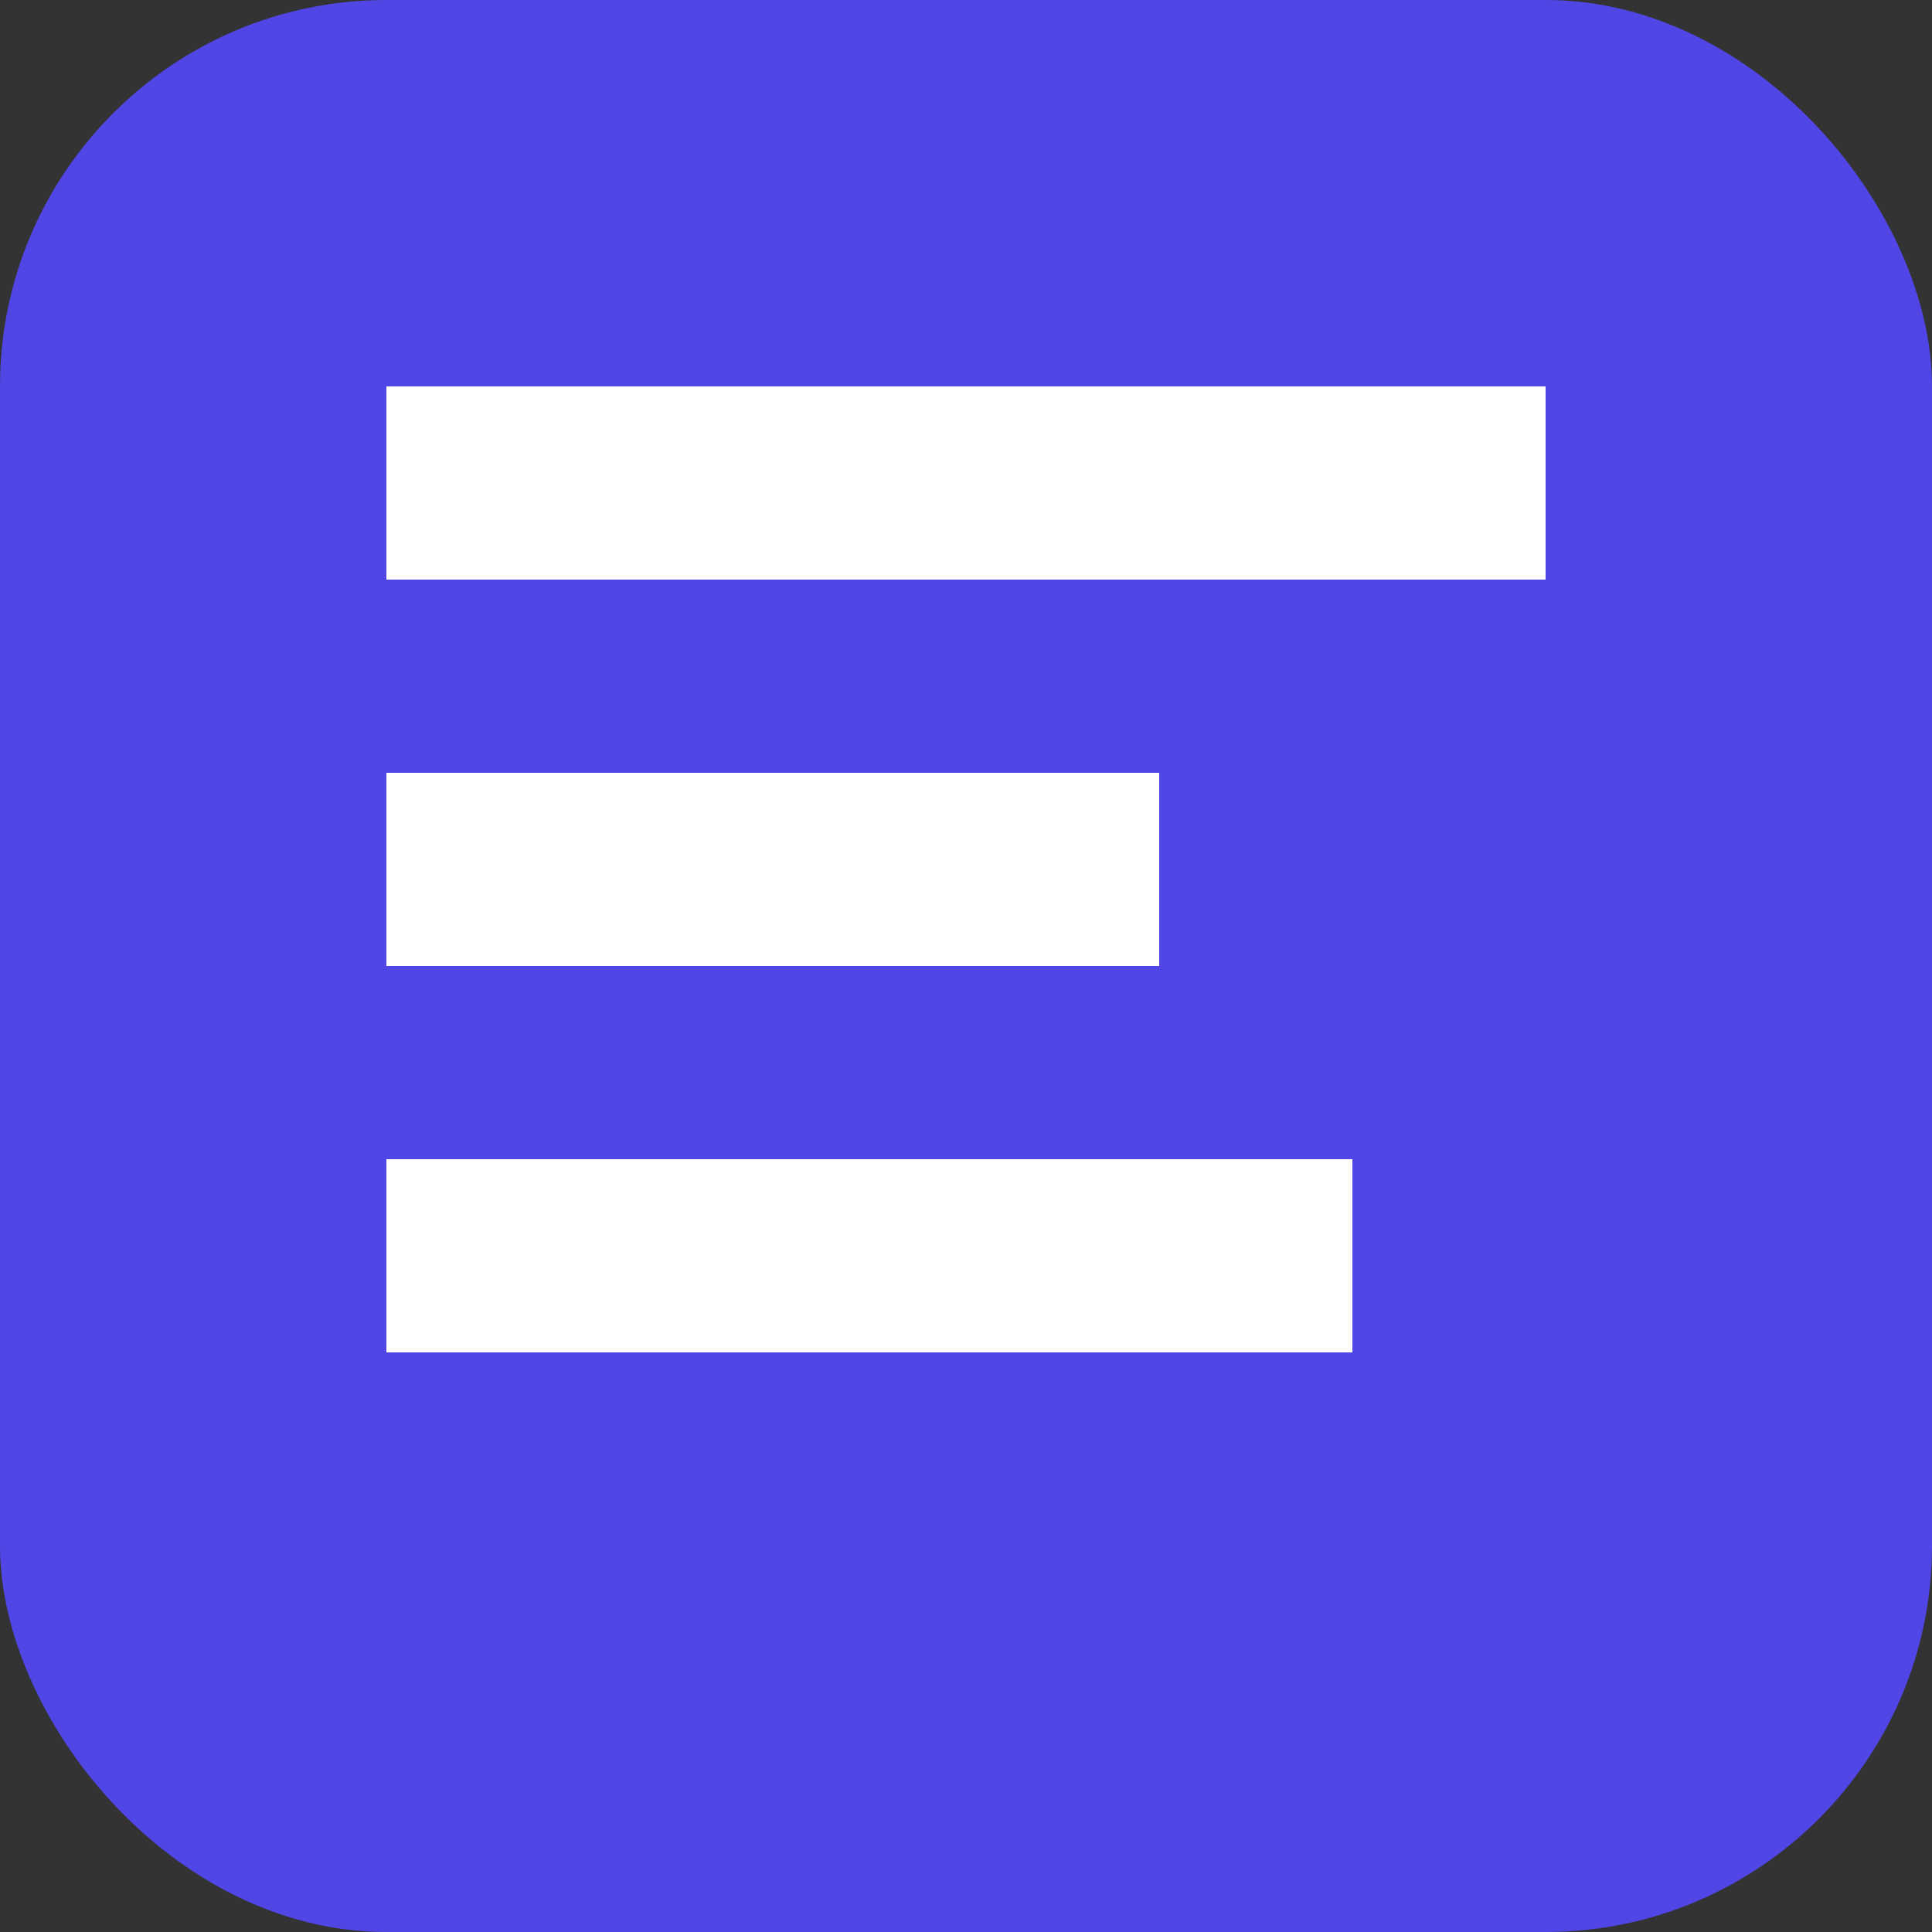
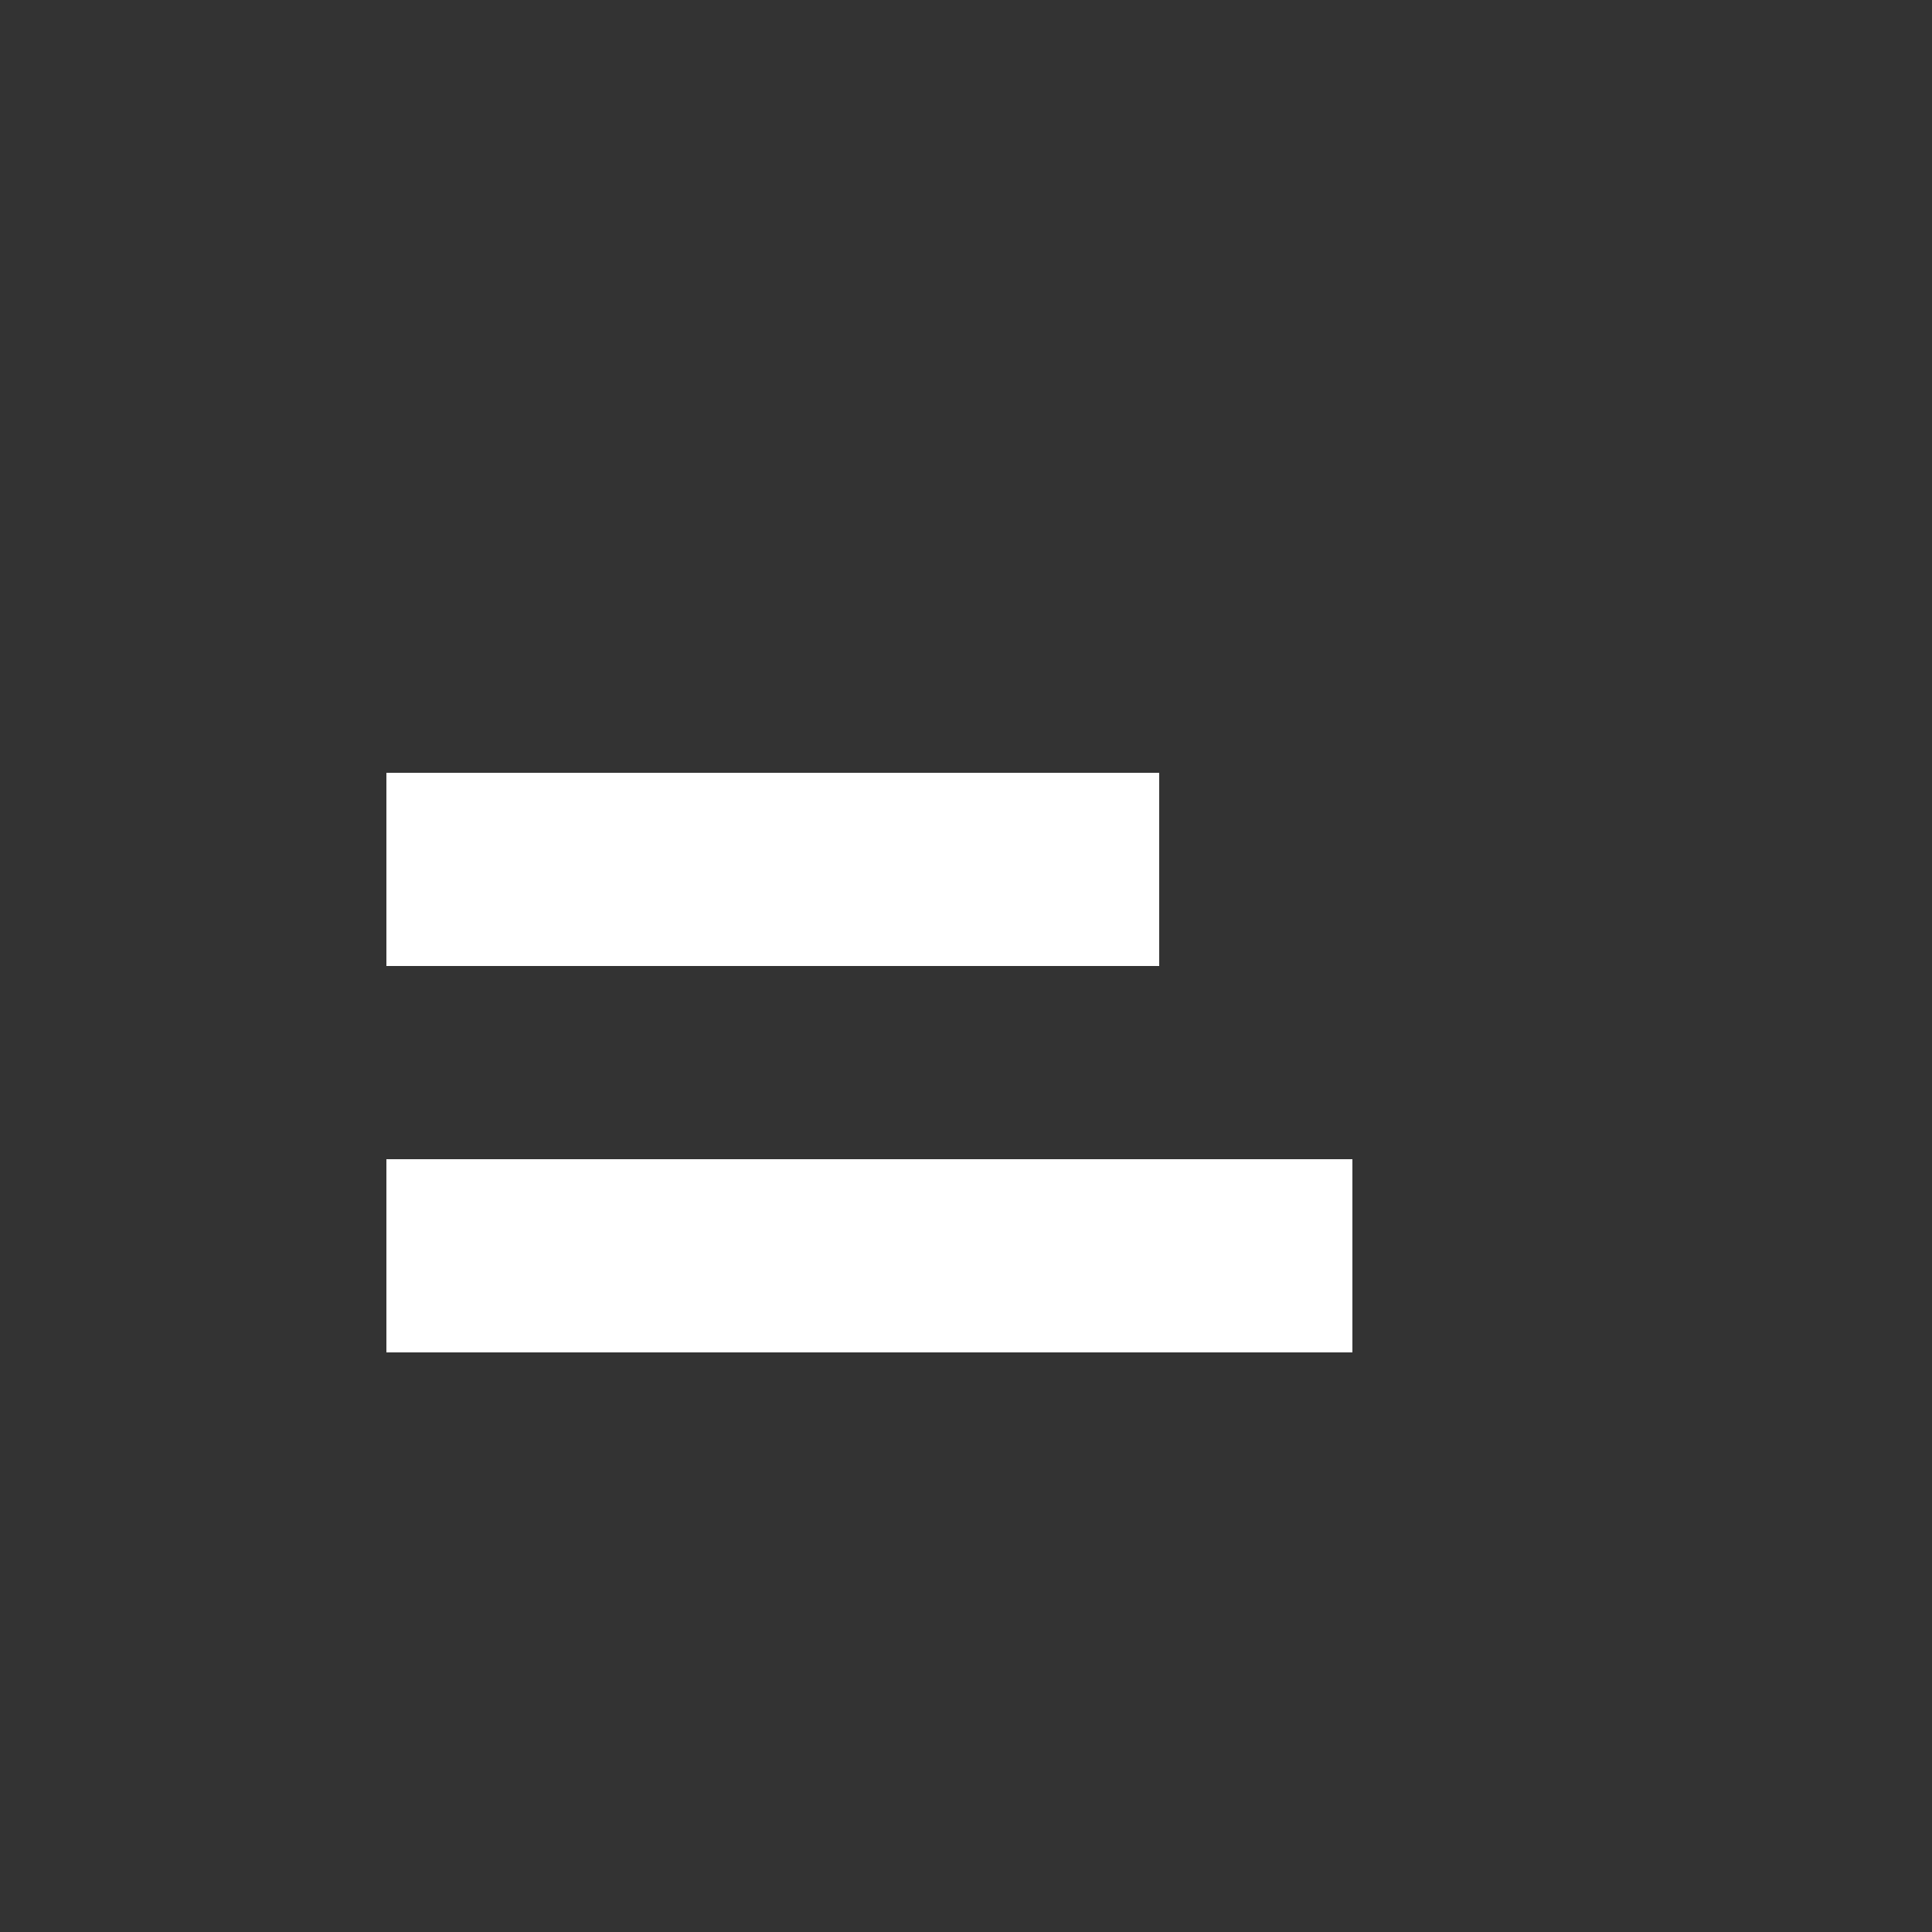
<svg xmlns="http://www.w3.org/2000/svg" width="40" height="40" viewBox="0 0 40 40" fill="none">
  <rect x="0" y="0" width="40" height="40" fill="#333333" stroke="none" />
-   <rect width="40" height="40" rx="8" fill="#4F46E5" />
-   <path d="M8 8H32V12H8V8ZM8 16H24V20H8V16ZM8 24H28V28H8V24Z" fill="white" />
+   <path d="M8 8H32H8V8ZM8 16H24V20H8V16ZM8 24H28V28H8V24Z" fill="white" />
</svg>